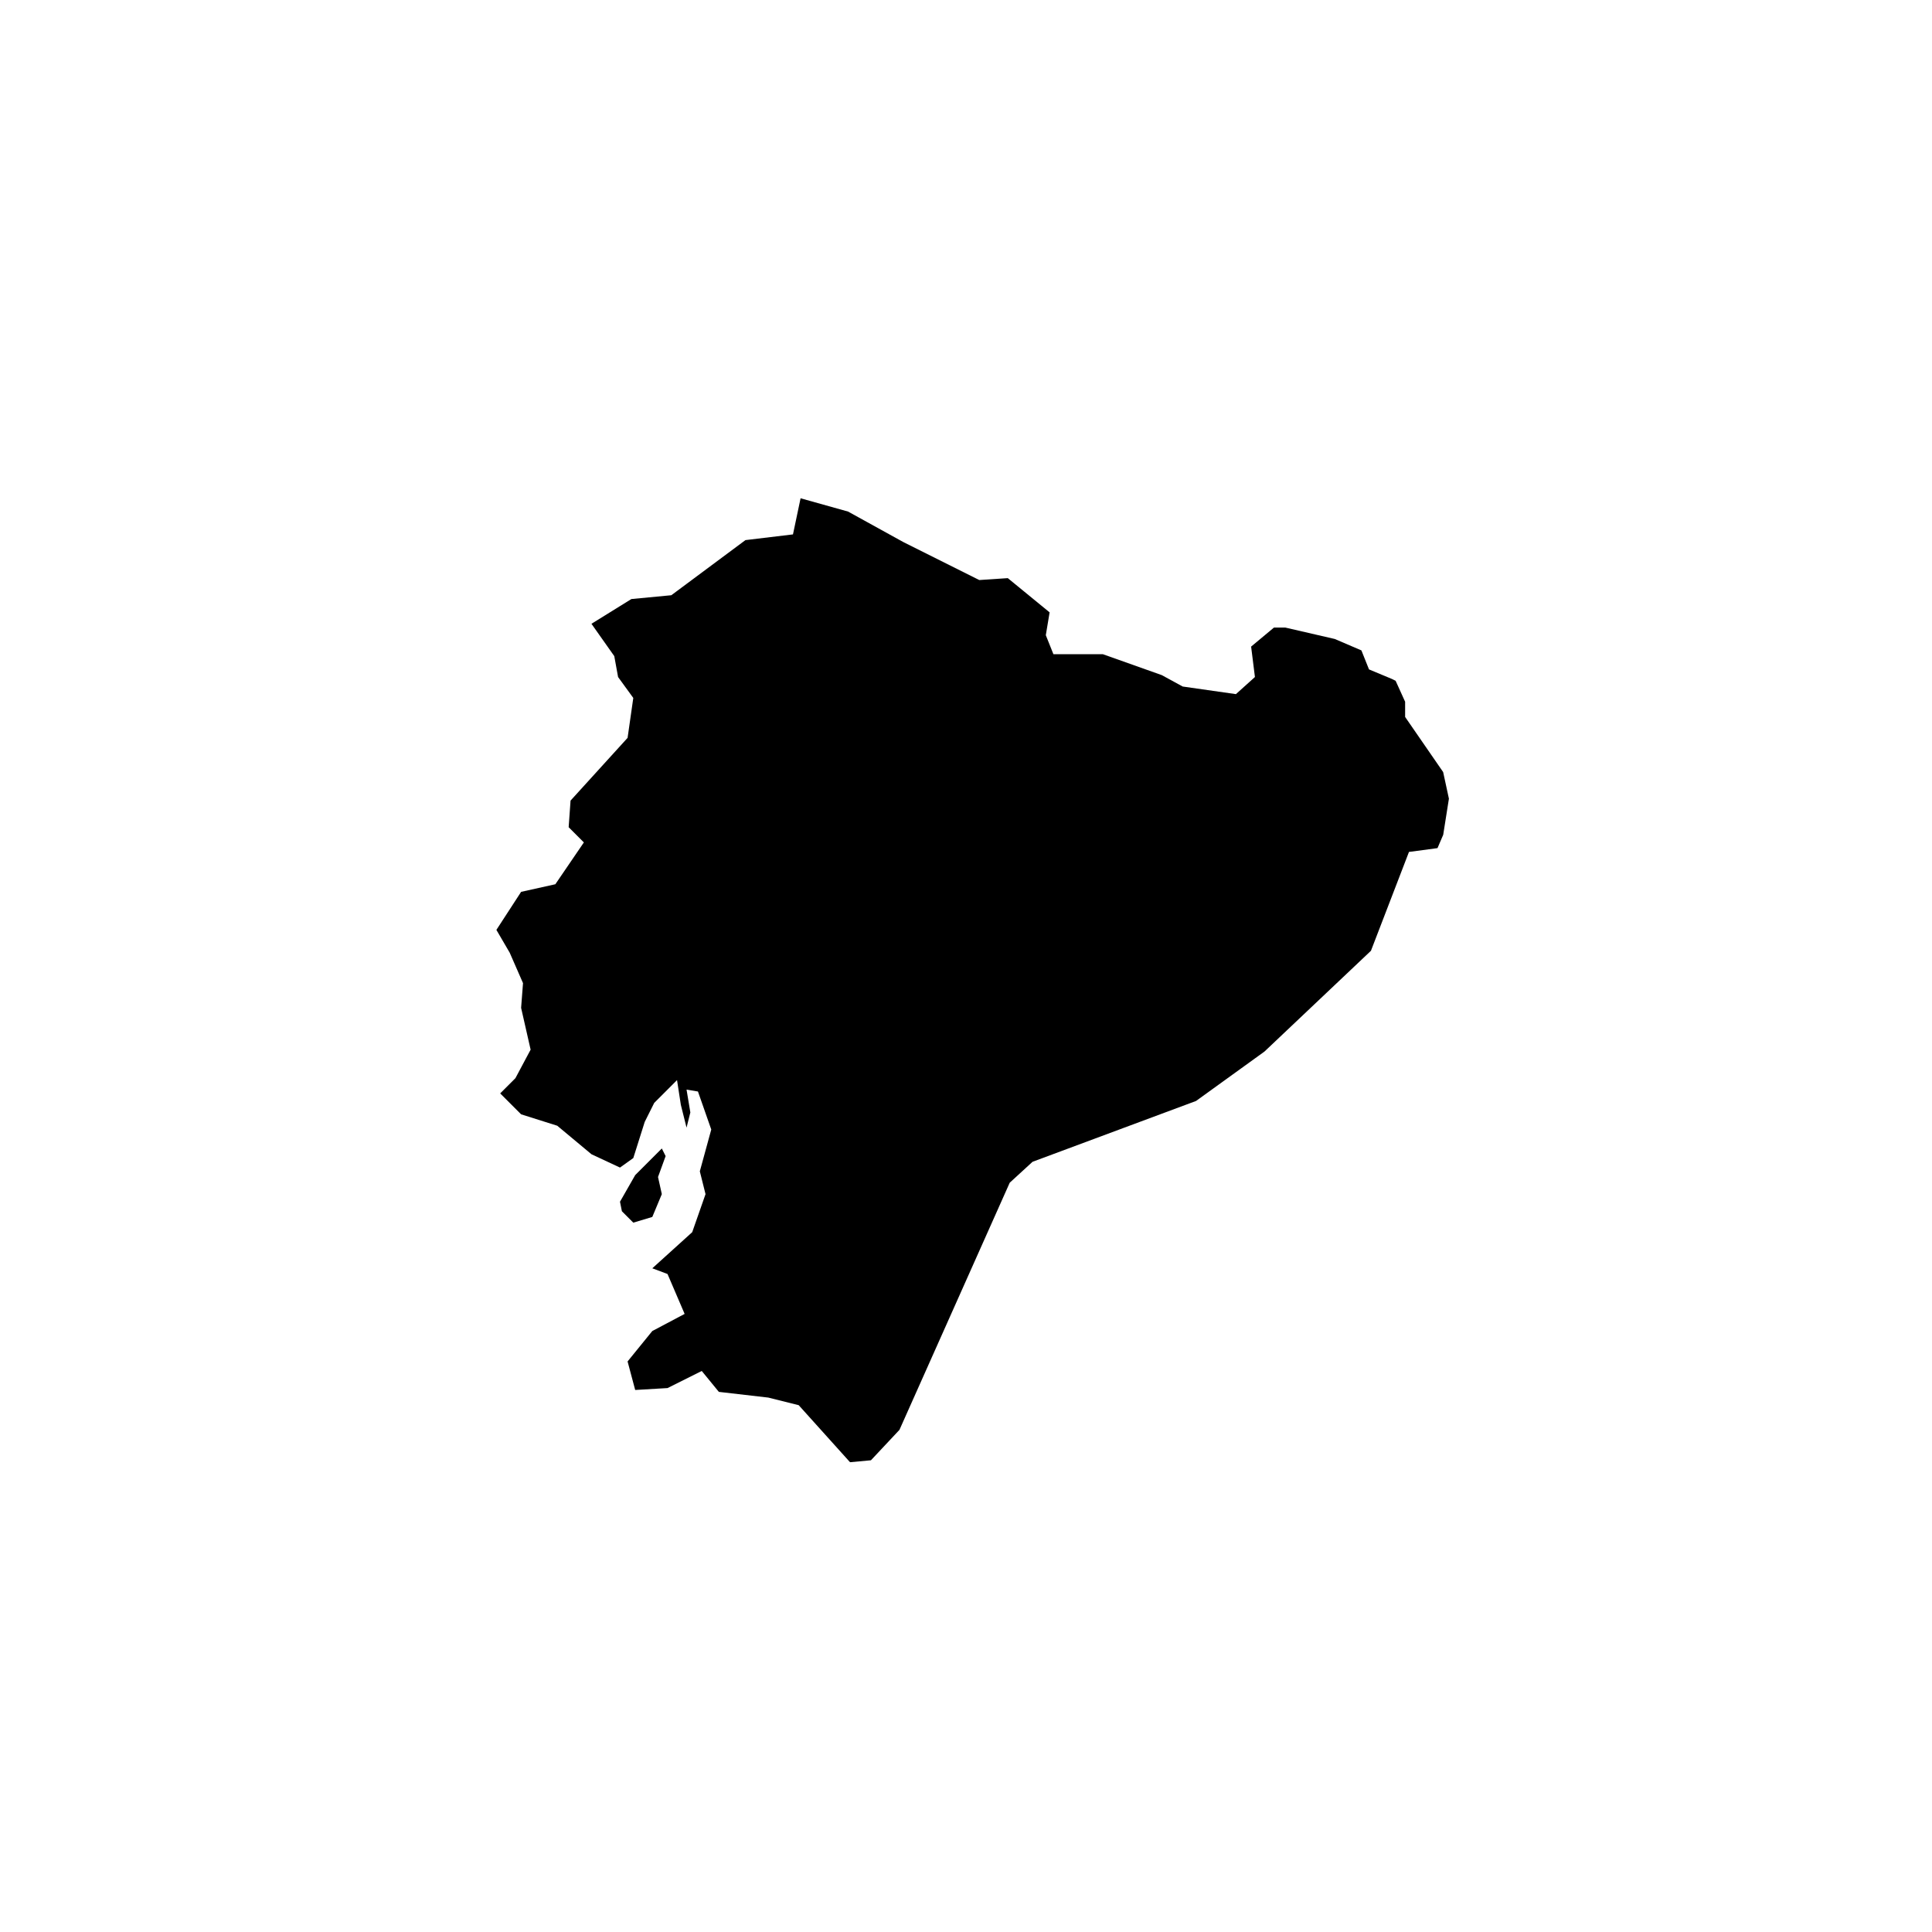
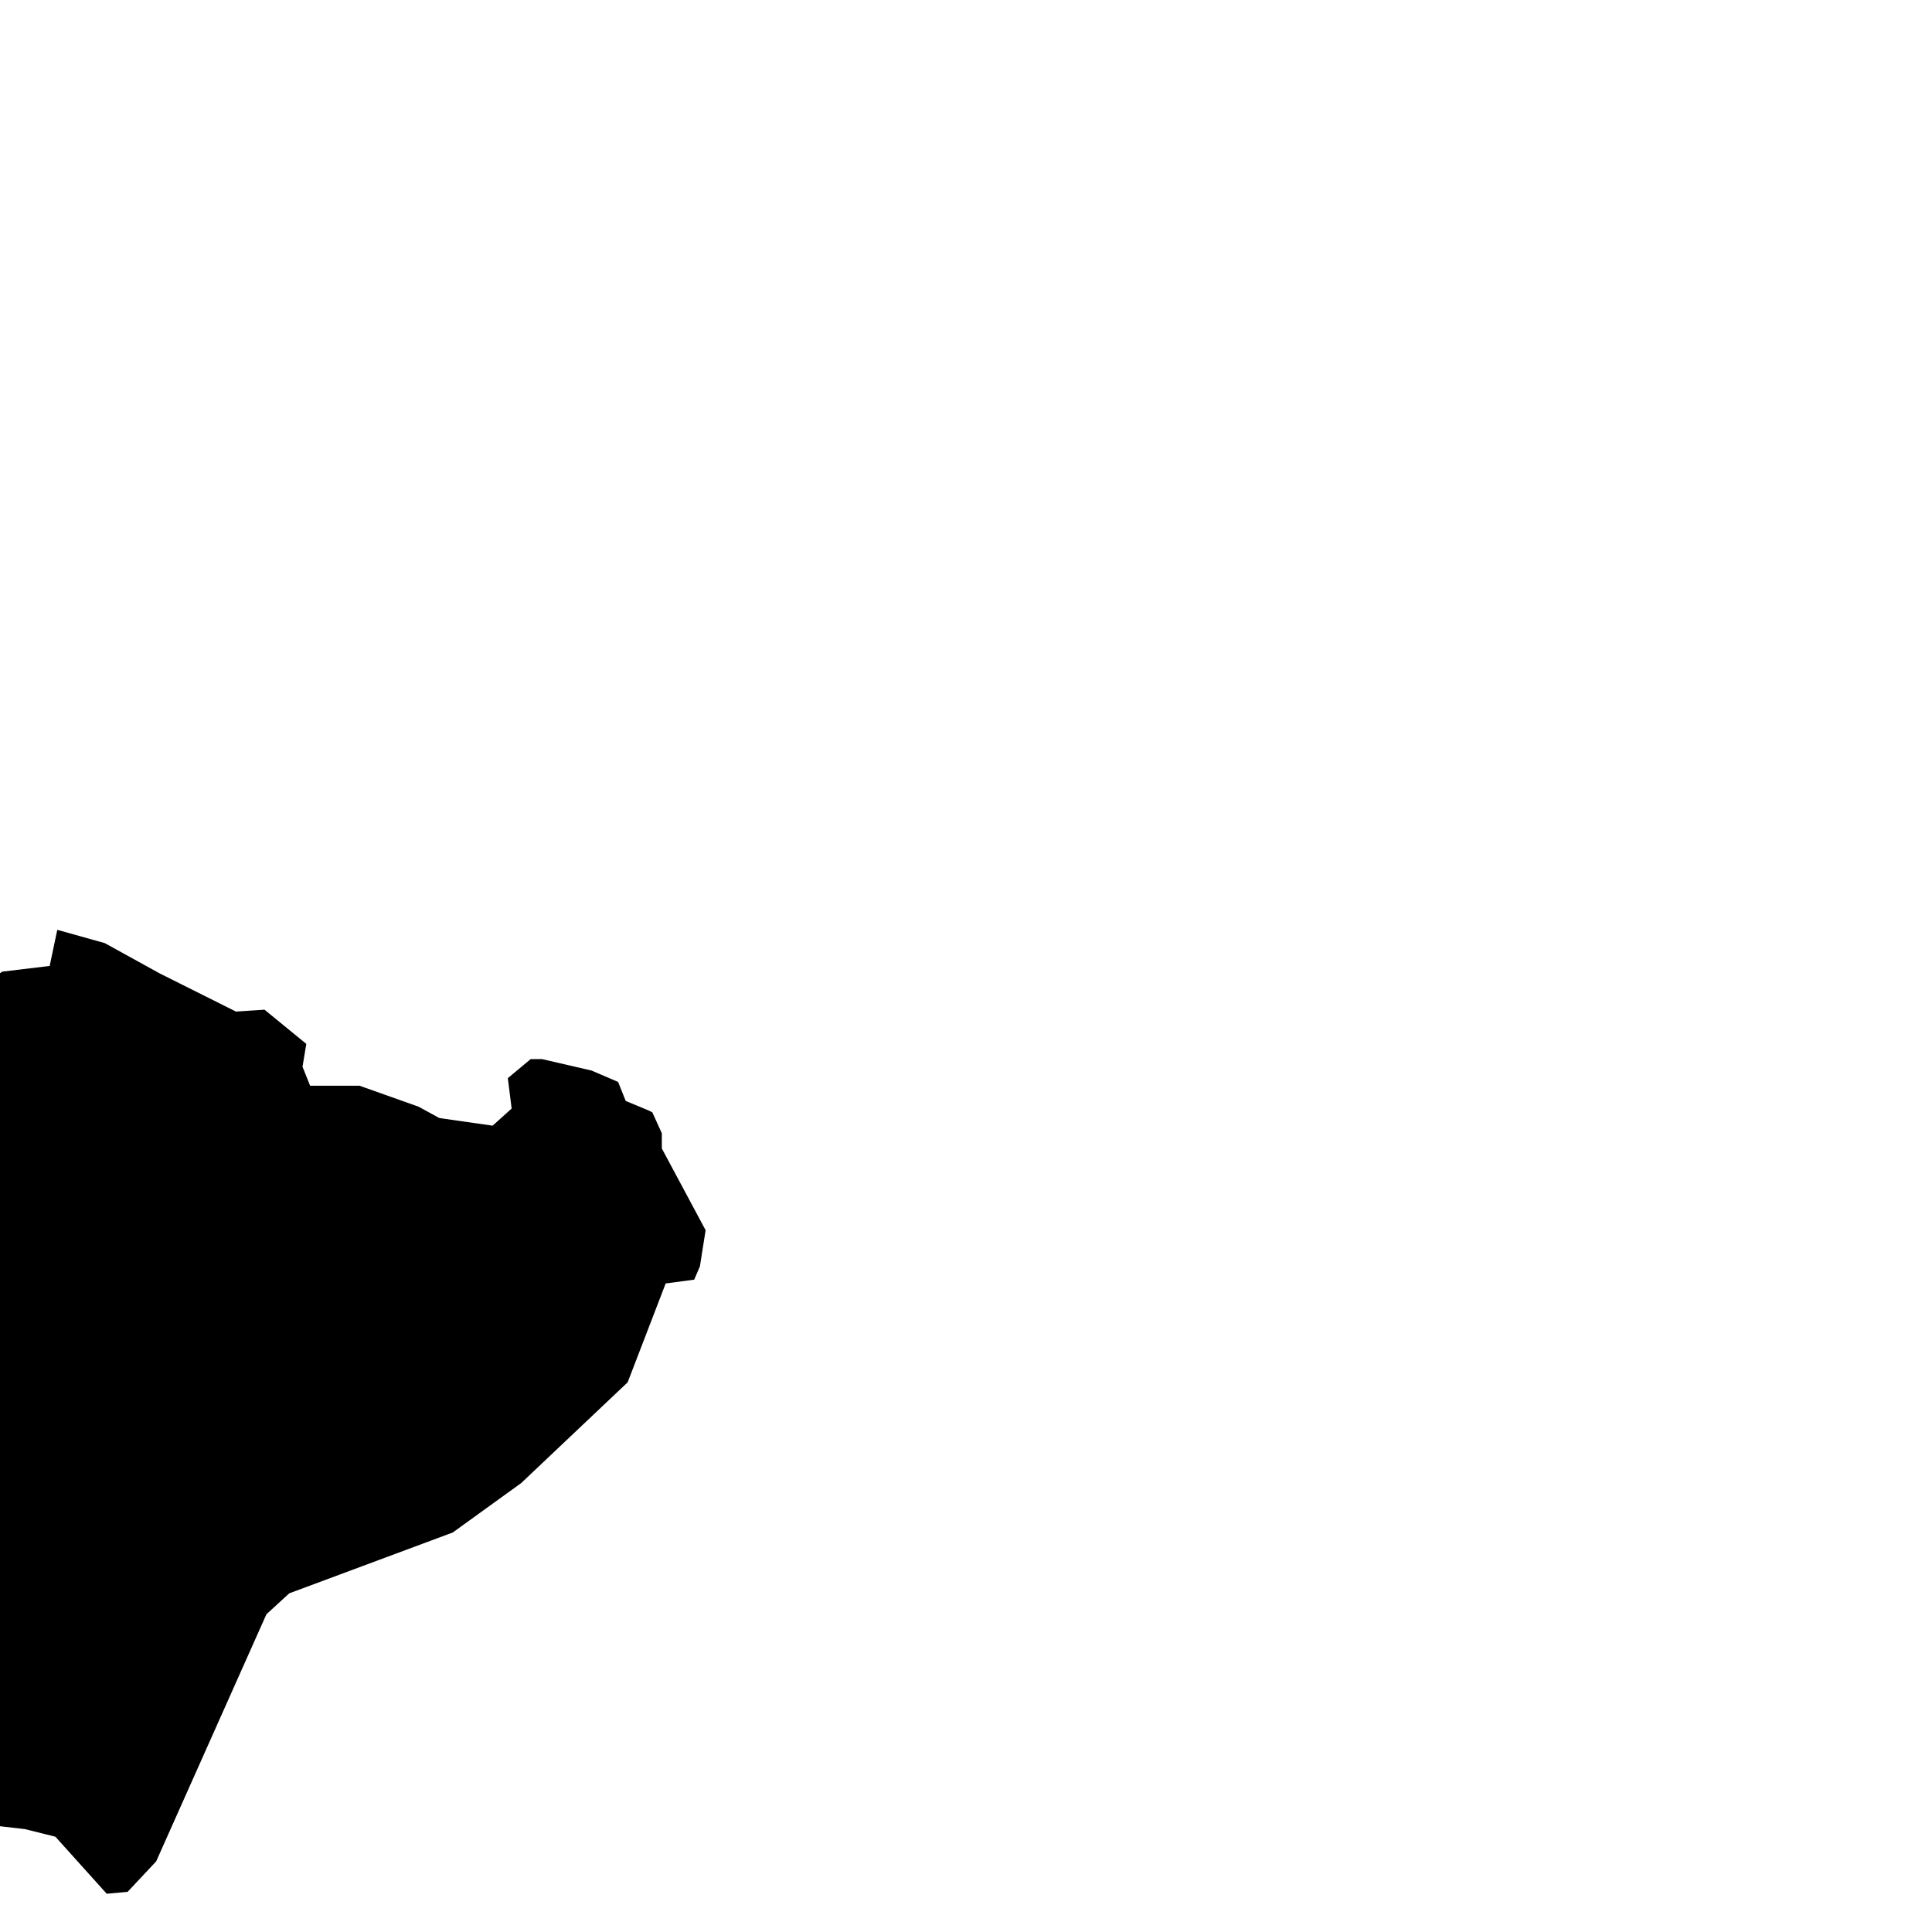
<svg xmlns="http://www.w3.org/2000/svg" fill="#000000" width="800px" height="800px" version="1.1" viewBox="144 144 512 512">
-   <path d="m319.39 448.36-7.055 7.055-4.031 7.055 0.504 2.519 3.023 3.023 5.039-1.512 2.519-6.047-1.008-4.535 2.016-5.543zm207.06-99.754-10.078-14.609v-4.031l-2.516-5.543-1.008-0.504-6.047-2.519-2.016-5.039-7.055-3.023-13.098-3.023h-3.023l-6.047 5.039 1.008 8.062-5.039 4.535-14.105-2.016-5.543-3.023-15.617-5.543h-13.098l-2.016-5.039 1.008-6.047-11.082-9.07-7.559 0.504-20.152-10.078-14.609-8.062-12.594-3.527-2.016 9.574-12.594 1.512-19.648 14.609-10.578 1.008-10.586 6.559 6.047 8.566 1.008 5.543 4.031 5.543-1.512 10.578-15.113 16.625-0.504 7.055 4.031 4.031-7.559 11.082-9.07 2.016-6.551 10.078 3.527 6.047 3.527 8.062-0.504 6.551 2.519 11.082-4.031 7.559-4.031 4.031 5.543 5.543 9.574 3.023 9.07 7.559 7.559 3.527 3.527-2.519 3.023-9.574 2.519-5.039 6.047-6.047 1.008 6.551 1.512 6.047 1.008-4.031-1.008-6.047 3.023 0.504 3.527 10.078-3.031 11.074 1.512 6.047-3.527 10.078-10.578 9.574 4.031 1.512 4.535 10.578-8.566 4.535-6.551 8.062 2.016 7.559 8.566-0.504 9.07-4.535 4.535 5.543 13.098 1.512 8.062 2.016 13.602 15.113 5.539-0.512 7.559-8.062 29.223-65.496 6.047-5.543 43.328-16.121 18.137-13.098 28.215-26.703 10.078-26.199 7.559-1.008 1.512-3.527 1.512-9.574z" />
+   <path d="m319.39 448.36-7.055 7.055-4.031 7.055 0.504 2.519 3.023 3.023 5.039-1.512 2.519-6.047-1.008-4.535 2.016-5.543zv-4.031l-2.516-5.543-1.008-0.504-6.047-2.519-2.016-5.039-7.055-3.023-13.098-3.023h-3.023l-6.047 5.039 1.008 8.062-5.039 4.535-14.105-2.016-5.543-3.023-15.617-5.543h-13.098l-2.016-5.039 1.008-6.047-11.082-9.07-7.559 0.504-20.152-10.078-14.609-8.062-12.594-3.527-2.016 9.574-12.594 1.512-19.648 14.609-10.578 1.008-10.586 6.559 6.047 8.566 1.008 5.543 4.031 5.543-1.512 10.578-15.113 16.625-0.504 7.055 4.031 4.031-7.559 11.082-9.07 2.016-6.551 10.078 3.527 6.047 3.527 8.062-0.504 6.551 2.519 11.082-4.031 7.559-4.031 4.031 5.543 5.543 9.574 3.023 9.07 7.559 7.559 3.527 3.527-2.519 3.023-9.574 2.519-5.039 6.047-6.047 1.008 6.551 1.512 6.047 1.008-4.031-1.008-6.047 3.023 0.504 3.527 10.078-3.031 11.074 1.512 6.047-3.527 10.078-10.578 9.574 4.031 1.512 4.535 10.578-8.566 4.535-6.551 8.062 2.016 7.559 8.566-0.504 9.07-4.535 4.535 5.543 13.098 1.512 8.062 2.016 13.602 15.113 5.539-0.512 7.559-8.062 29.223-65.496 6.047-5.543 43.328-16.121 18.137-13.098 28.215-26.703 10.078-26.199 7.559-1.008 1.512-3.527 1.512-9.574z" />
</svg>